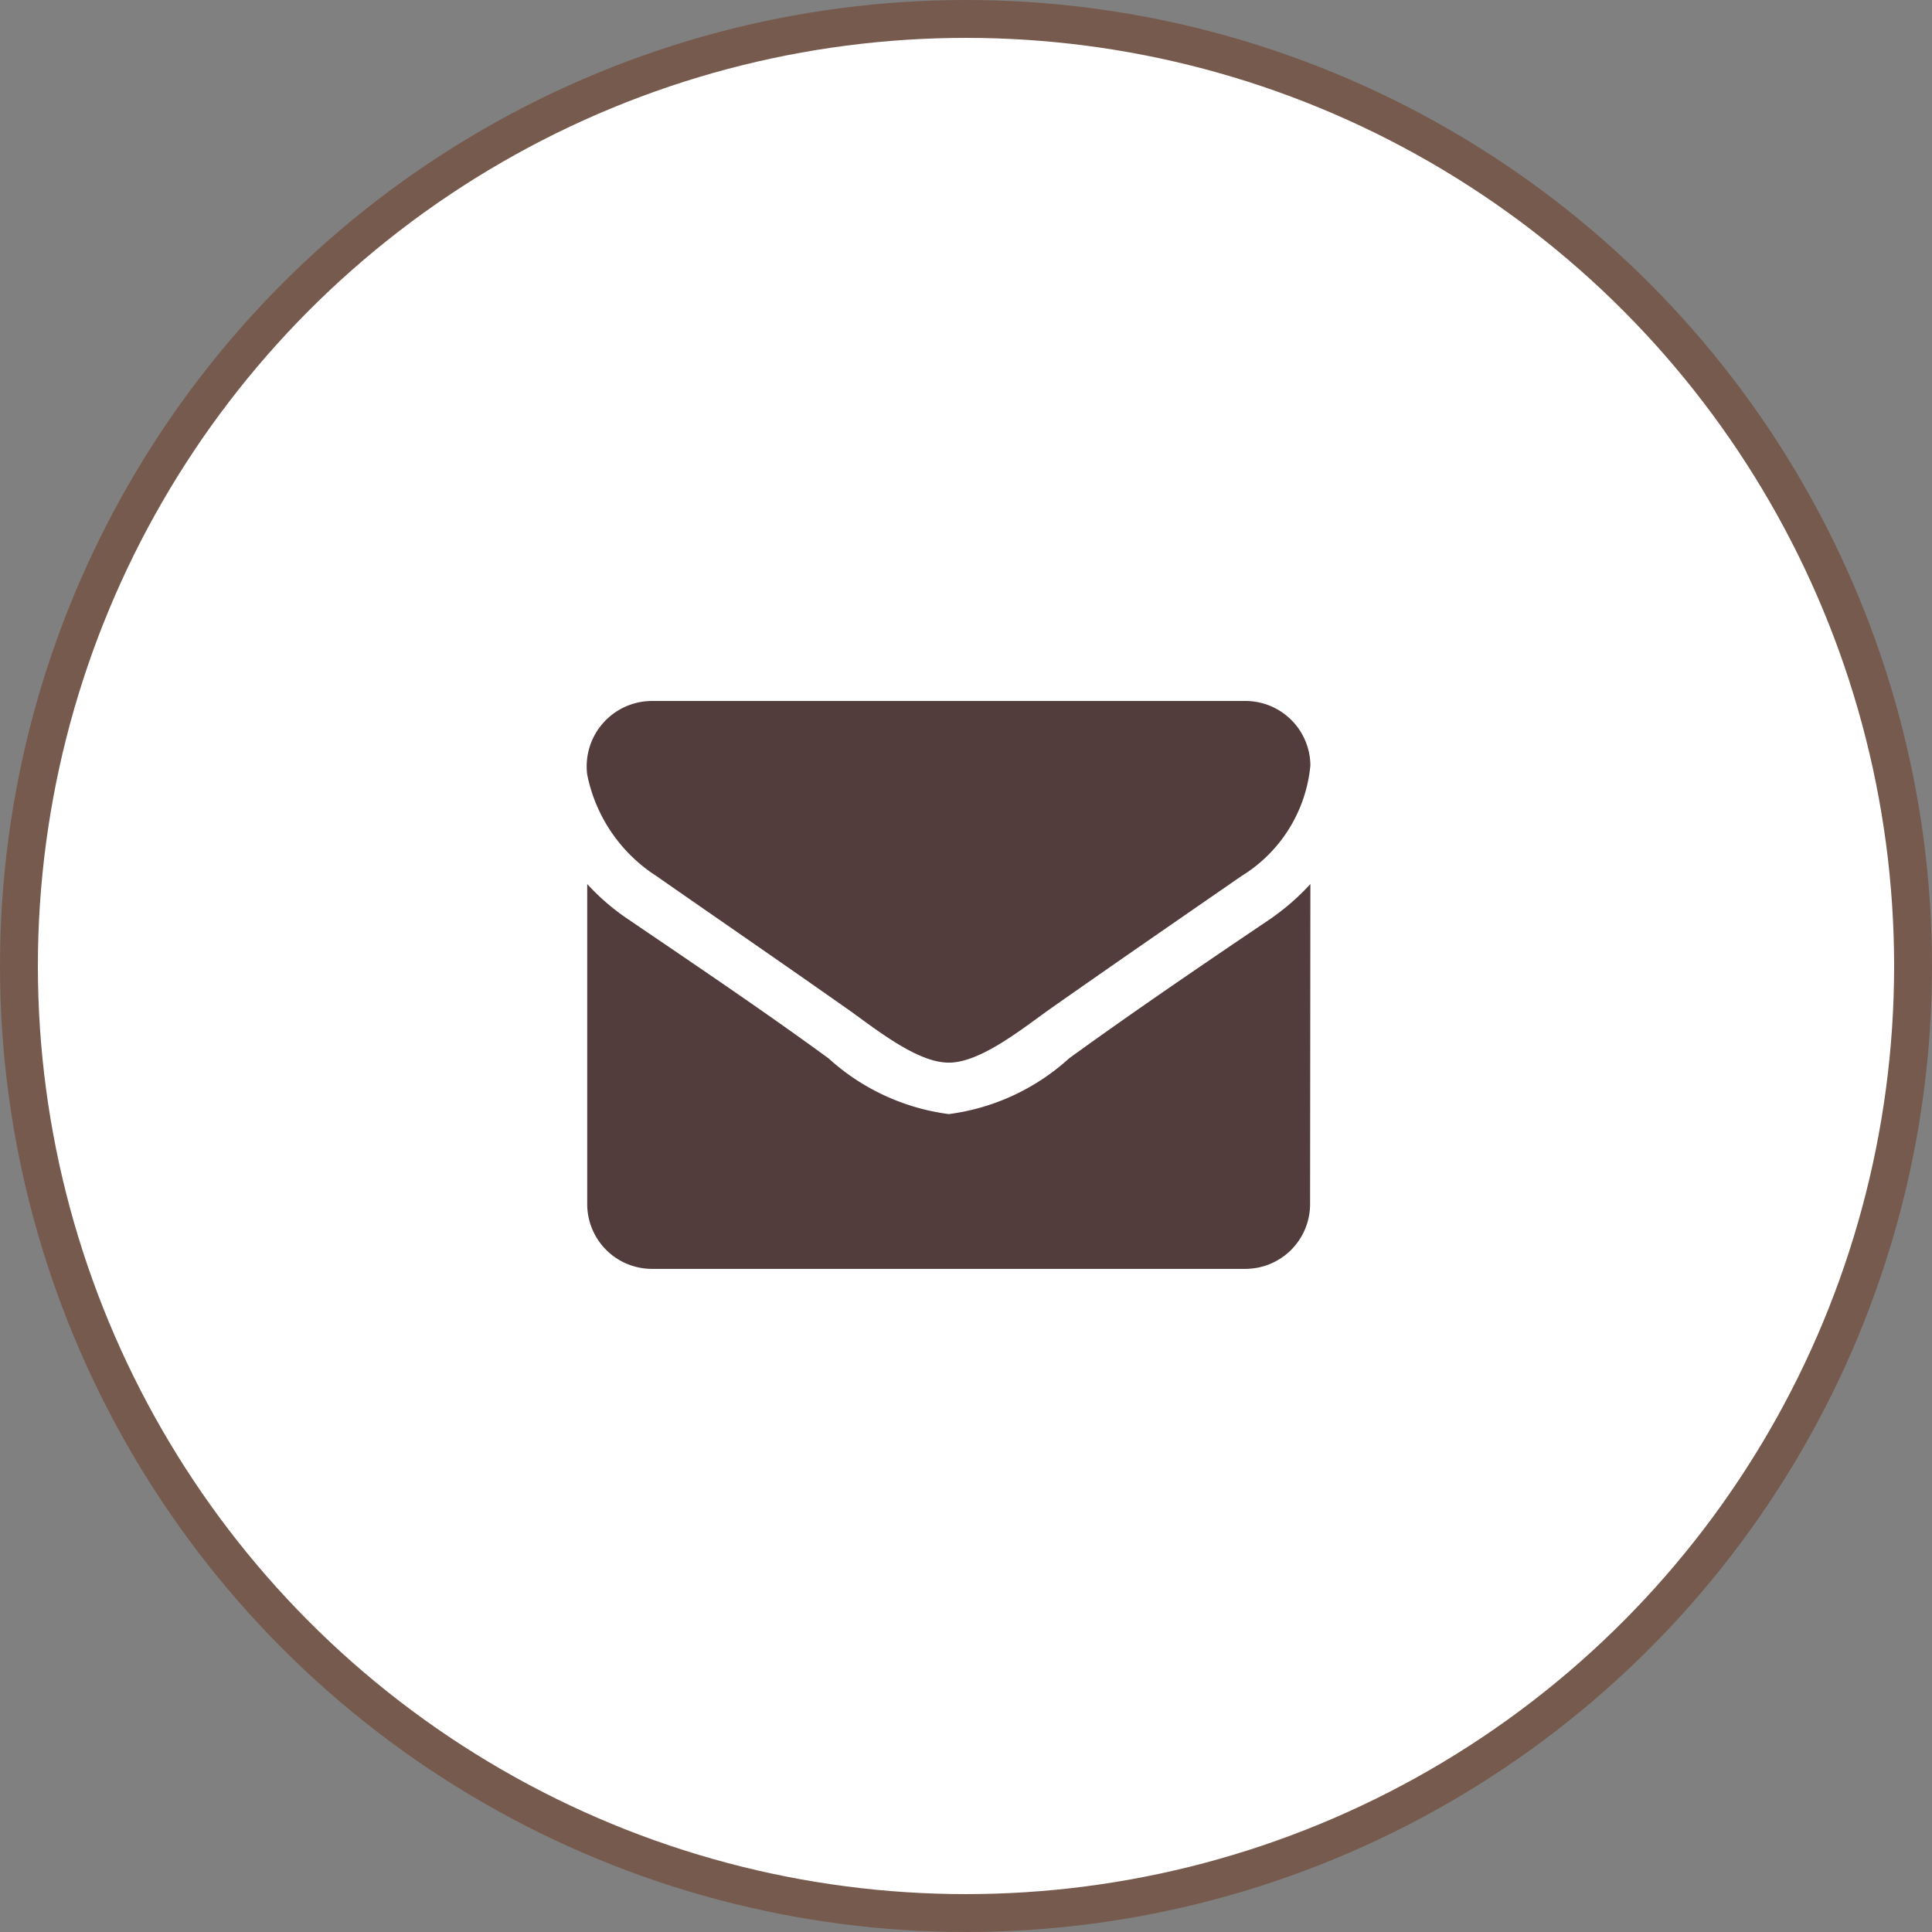
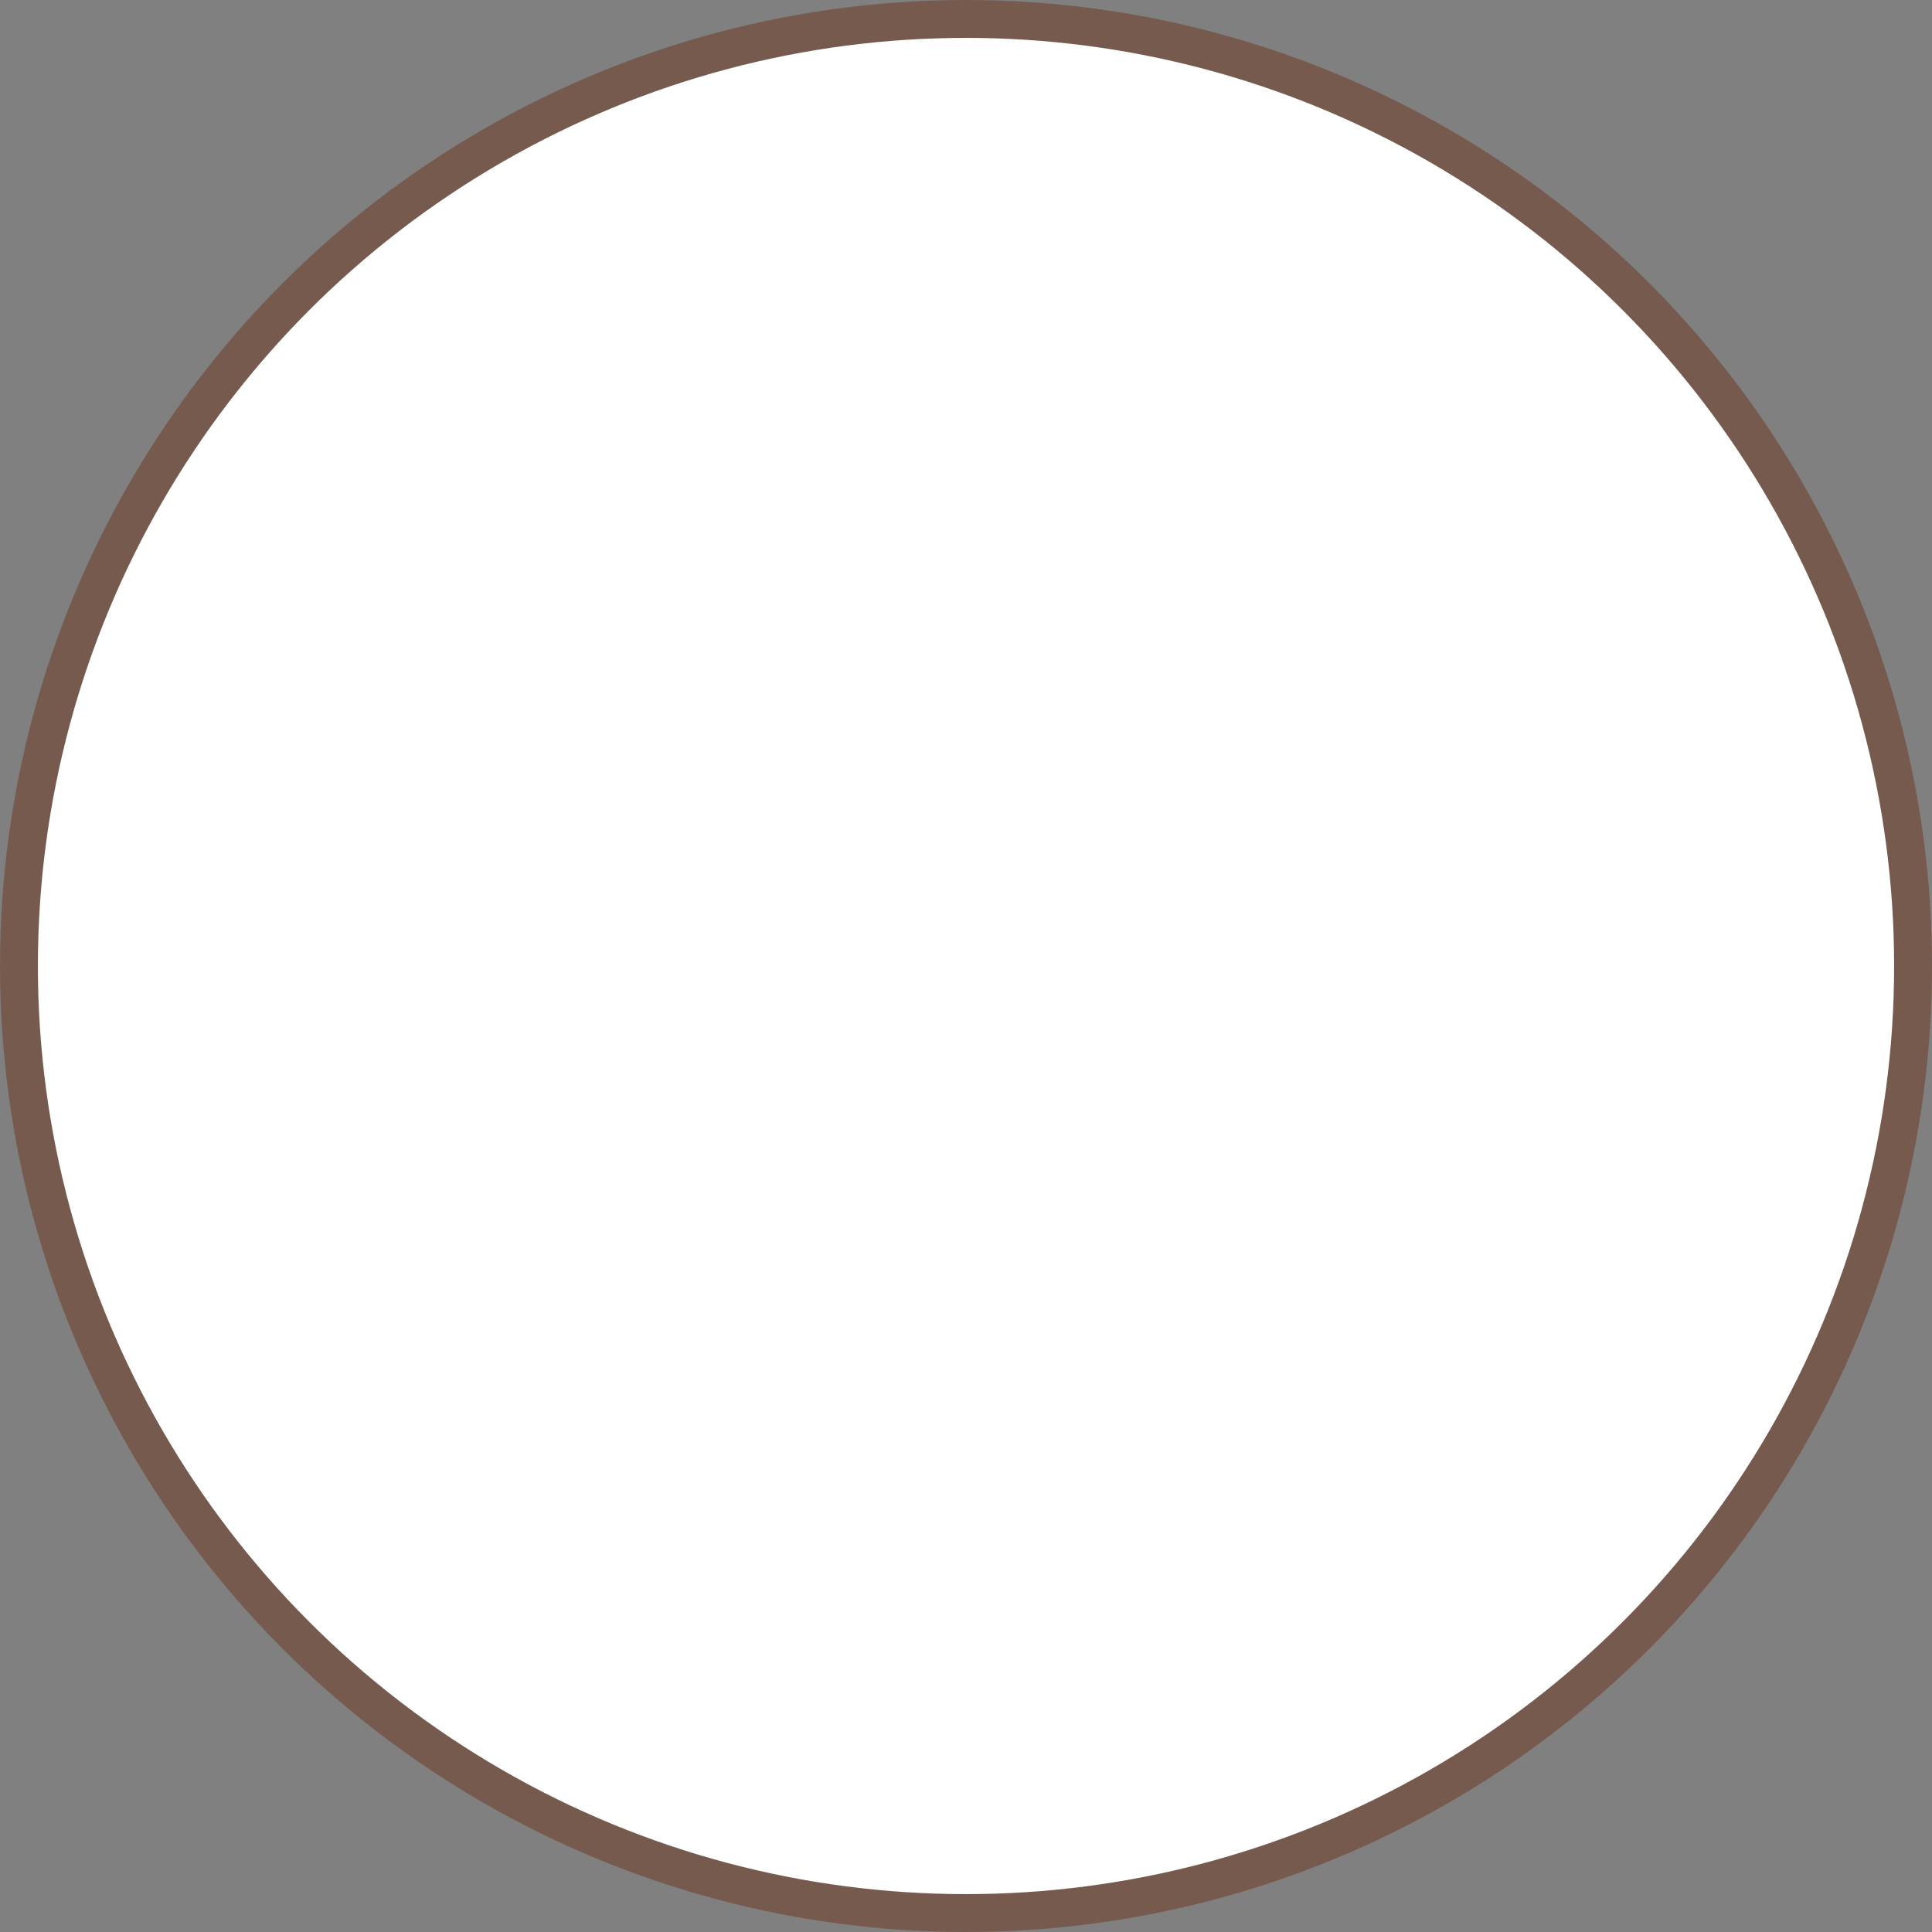
<svg xmlns="http://www.w3.org/2000/svg" width="51" height="51" viewBox="0 0 51 51">
  <rect x="0" y="0" width="51" height="51" fill="#808080" stroke="none" />
  <defs>
    <style>.a{fill:#fff;stroke:#775a4e;}.b{fill:#523c3c;}</style>
  </defs>
  <g transform="translate(18686.5 23287.5)">
    <circle class="a" cx="25" cy="25" r="25" transform="translate(-18686 -23287)" />
-     <path class="b" d="M-13.409-41.592a6.275,6.275,0,0,1-1.065.927c-1.779,1.2-3.569,2.418-5.305,3.675a5.838,5.838,0,0,1-3.164,1.47h-.021a5.838,5.838,0,0,1-3.164-1.47c-1.737-1.268-3.526-2.472-5.295-3.675a5.957,5.957,0,0,1-1.076-.927v8.459a1.71,1.71,0,0,0,1.7,1.7h15.682a1.71,1.71,0,0,0,1.7-1.7Zm0-3.132a1.716,1.716,0,0,0-1.7-1.7H-30.8a1.727,1.727,0,0,0-1.7,1.939A4.153,4.153,0,0,0-30.668-41.8c1.651,1.151,3.324,2.3,4.975,3.462.692.479,1.864,1.46,2.727,1.46h.021c.863,0,2.035-.98,2.727-1.46,1.651-1.161,3.324-2.312,4.986-3.462A3.847,3.847,0,0,0-13.409-44.724Z" transform="translate(-18638.5 -23222.572)" />
  </g>
</svg>